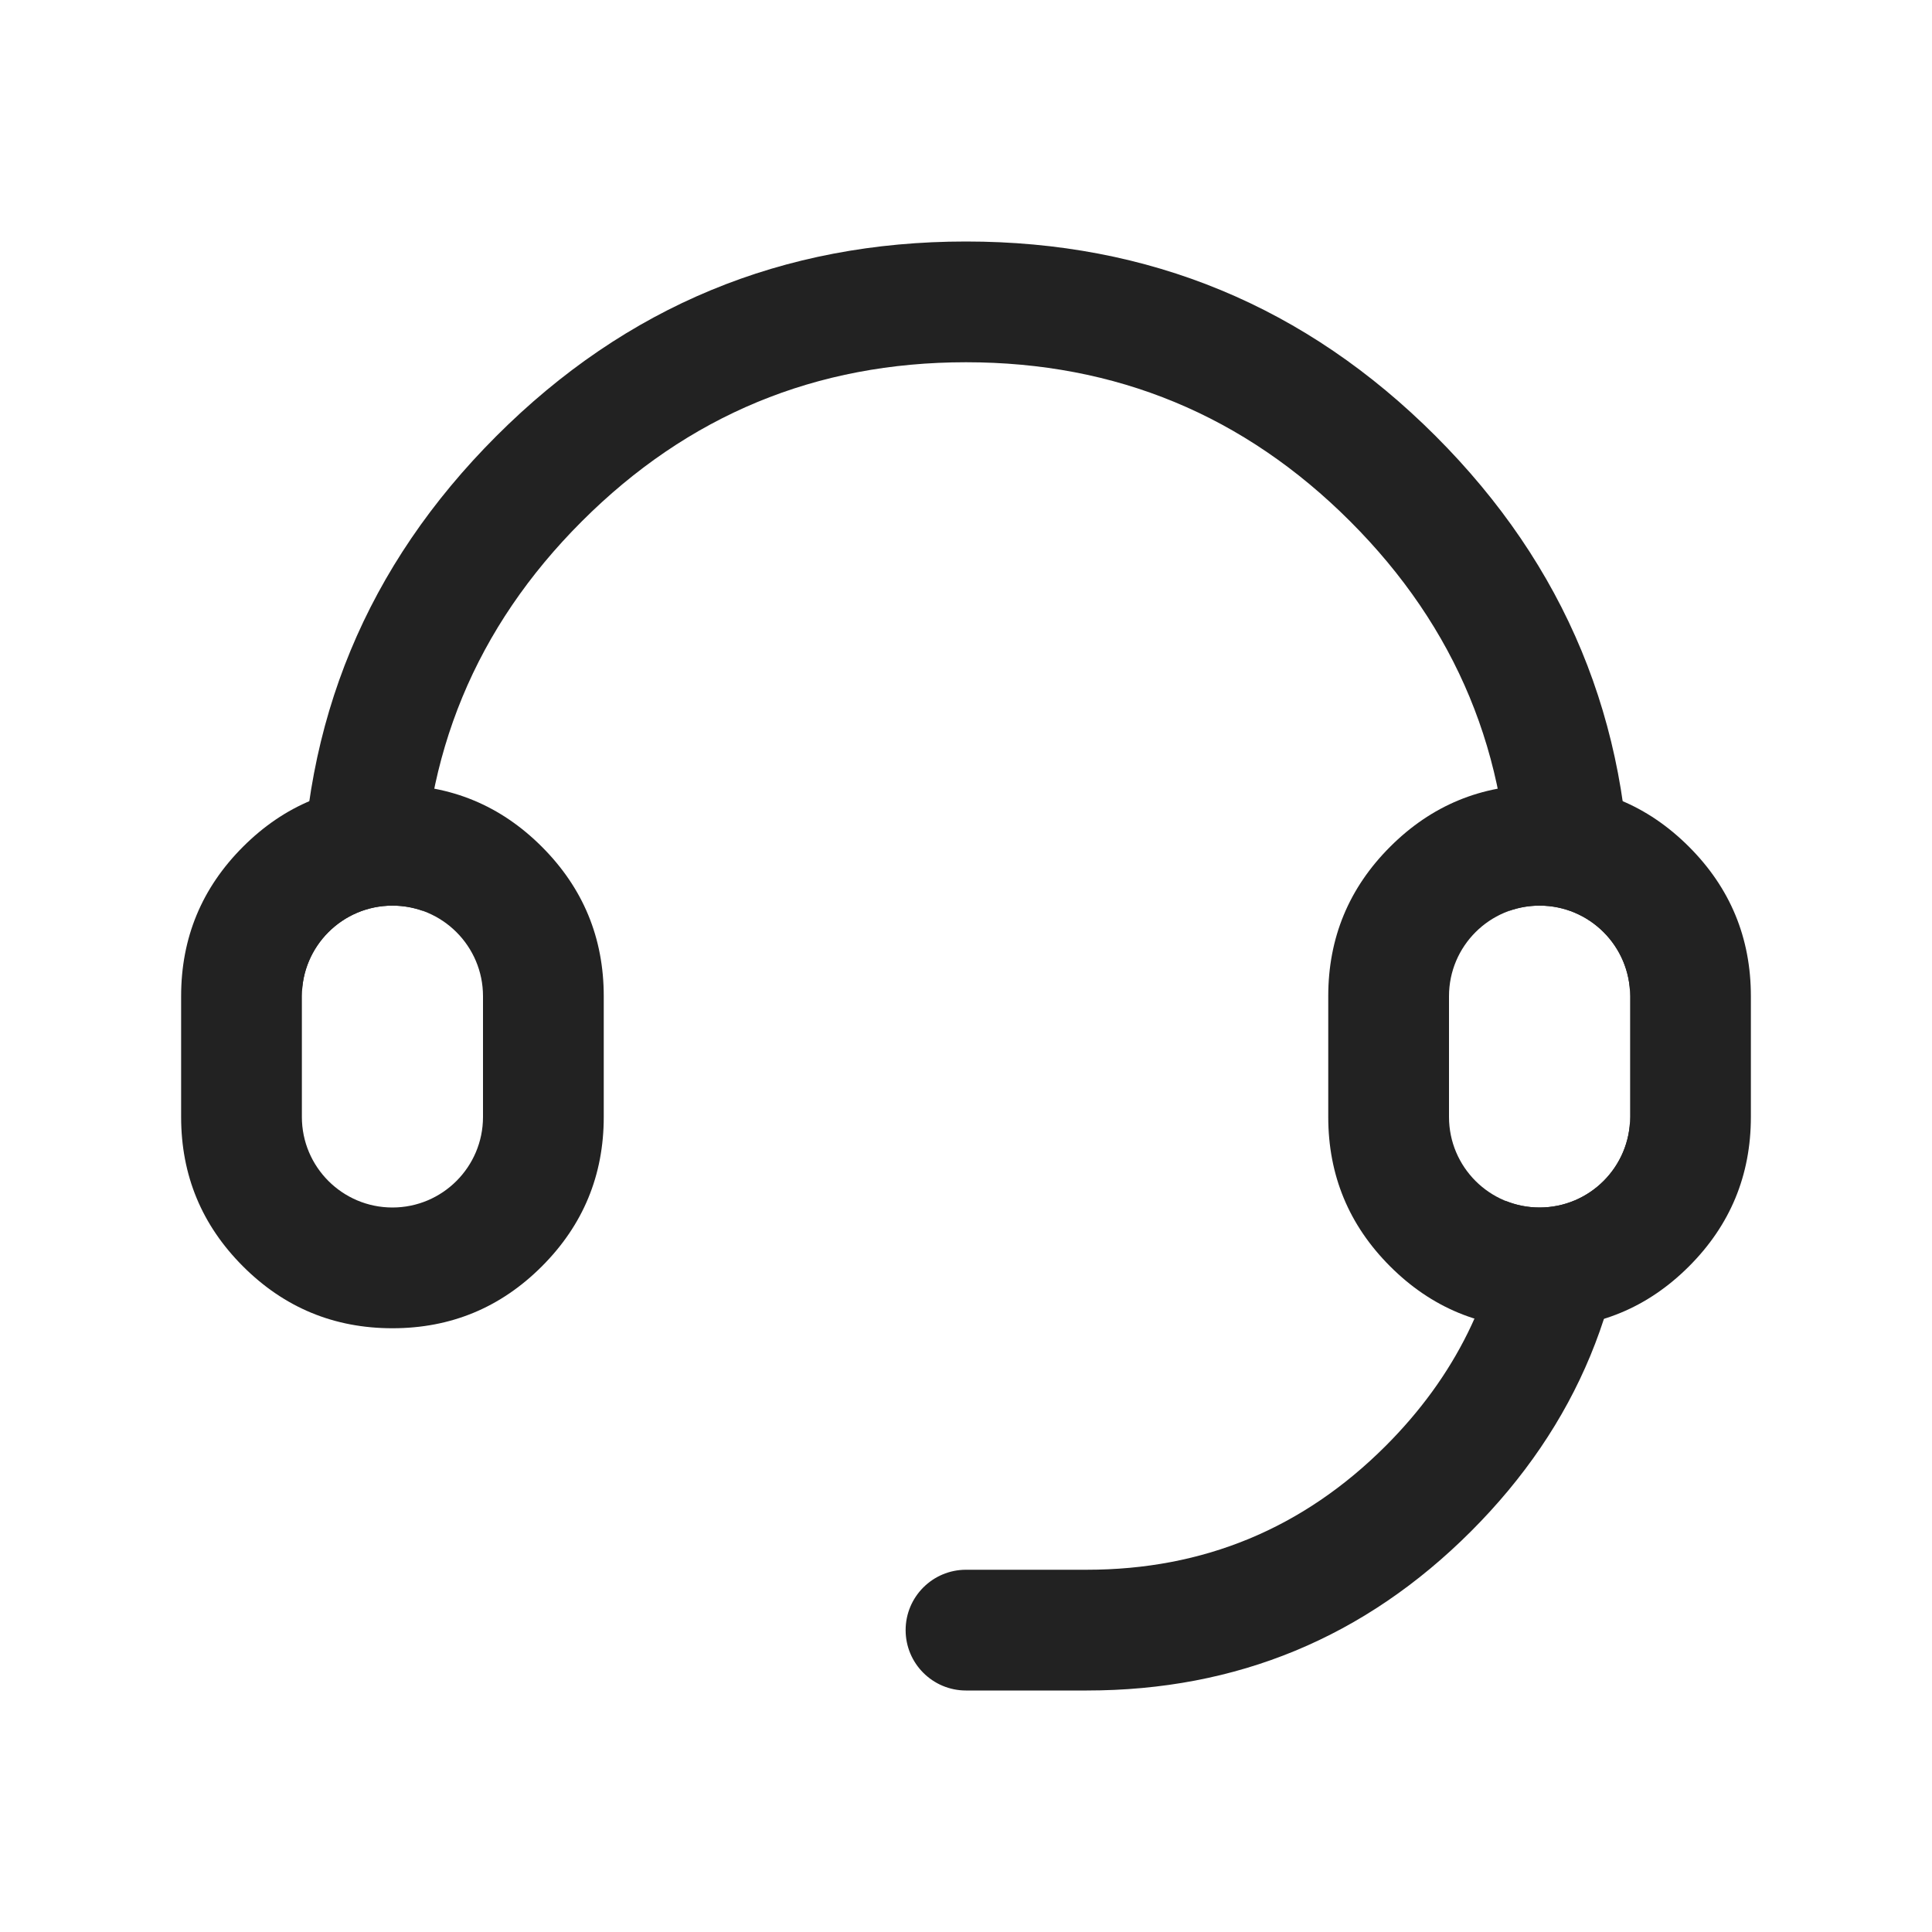
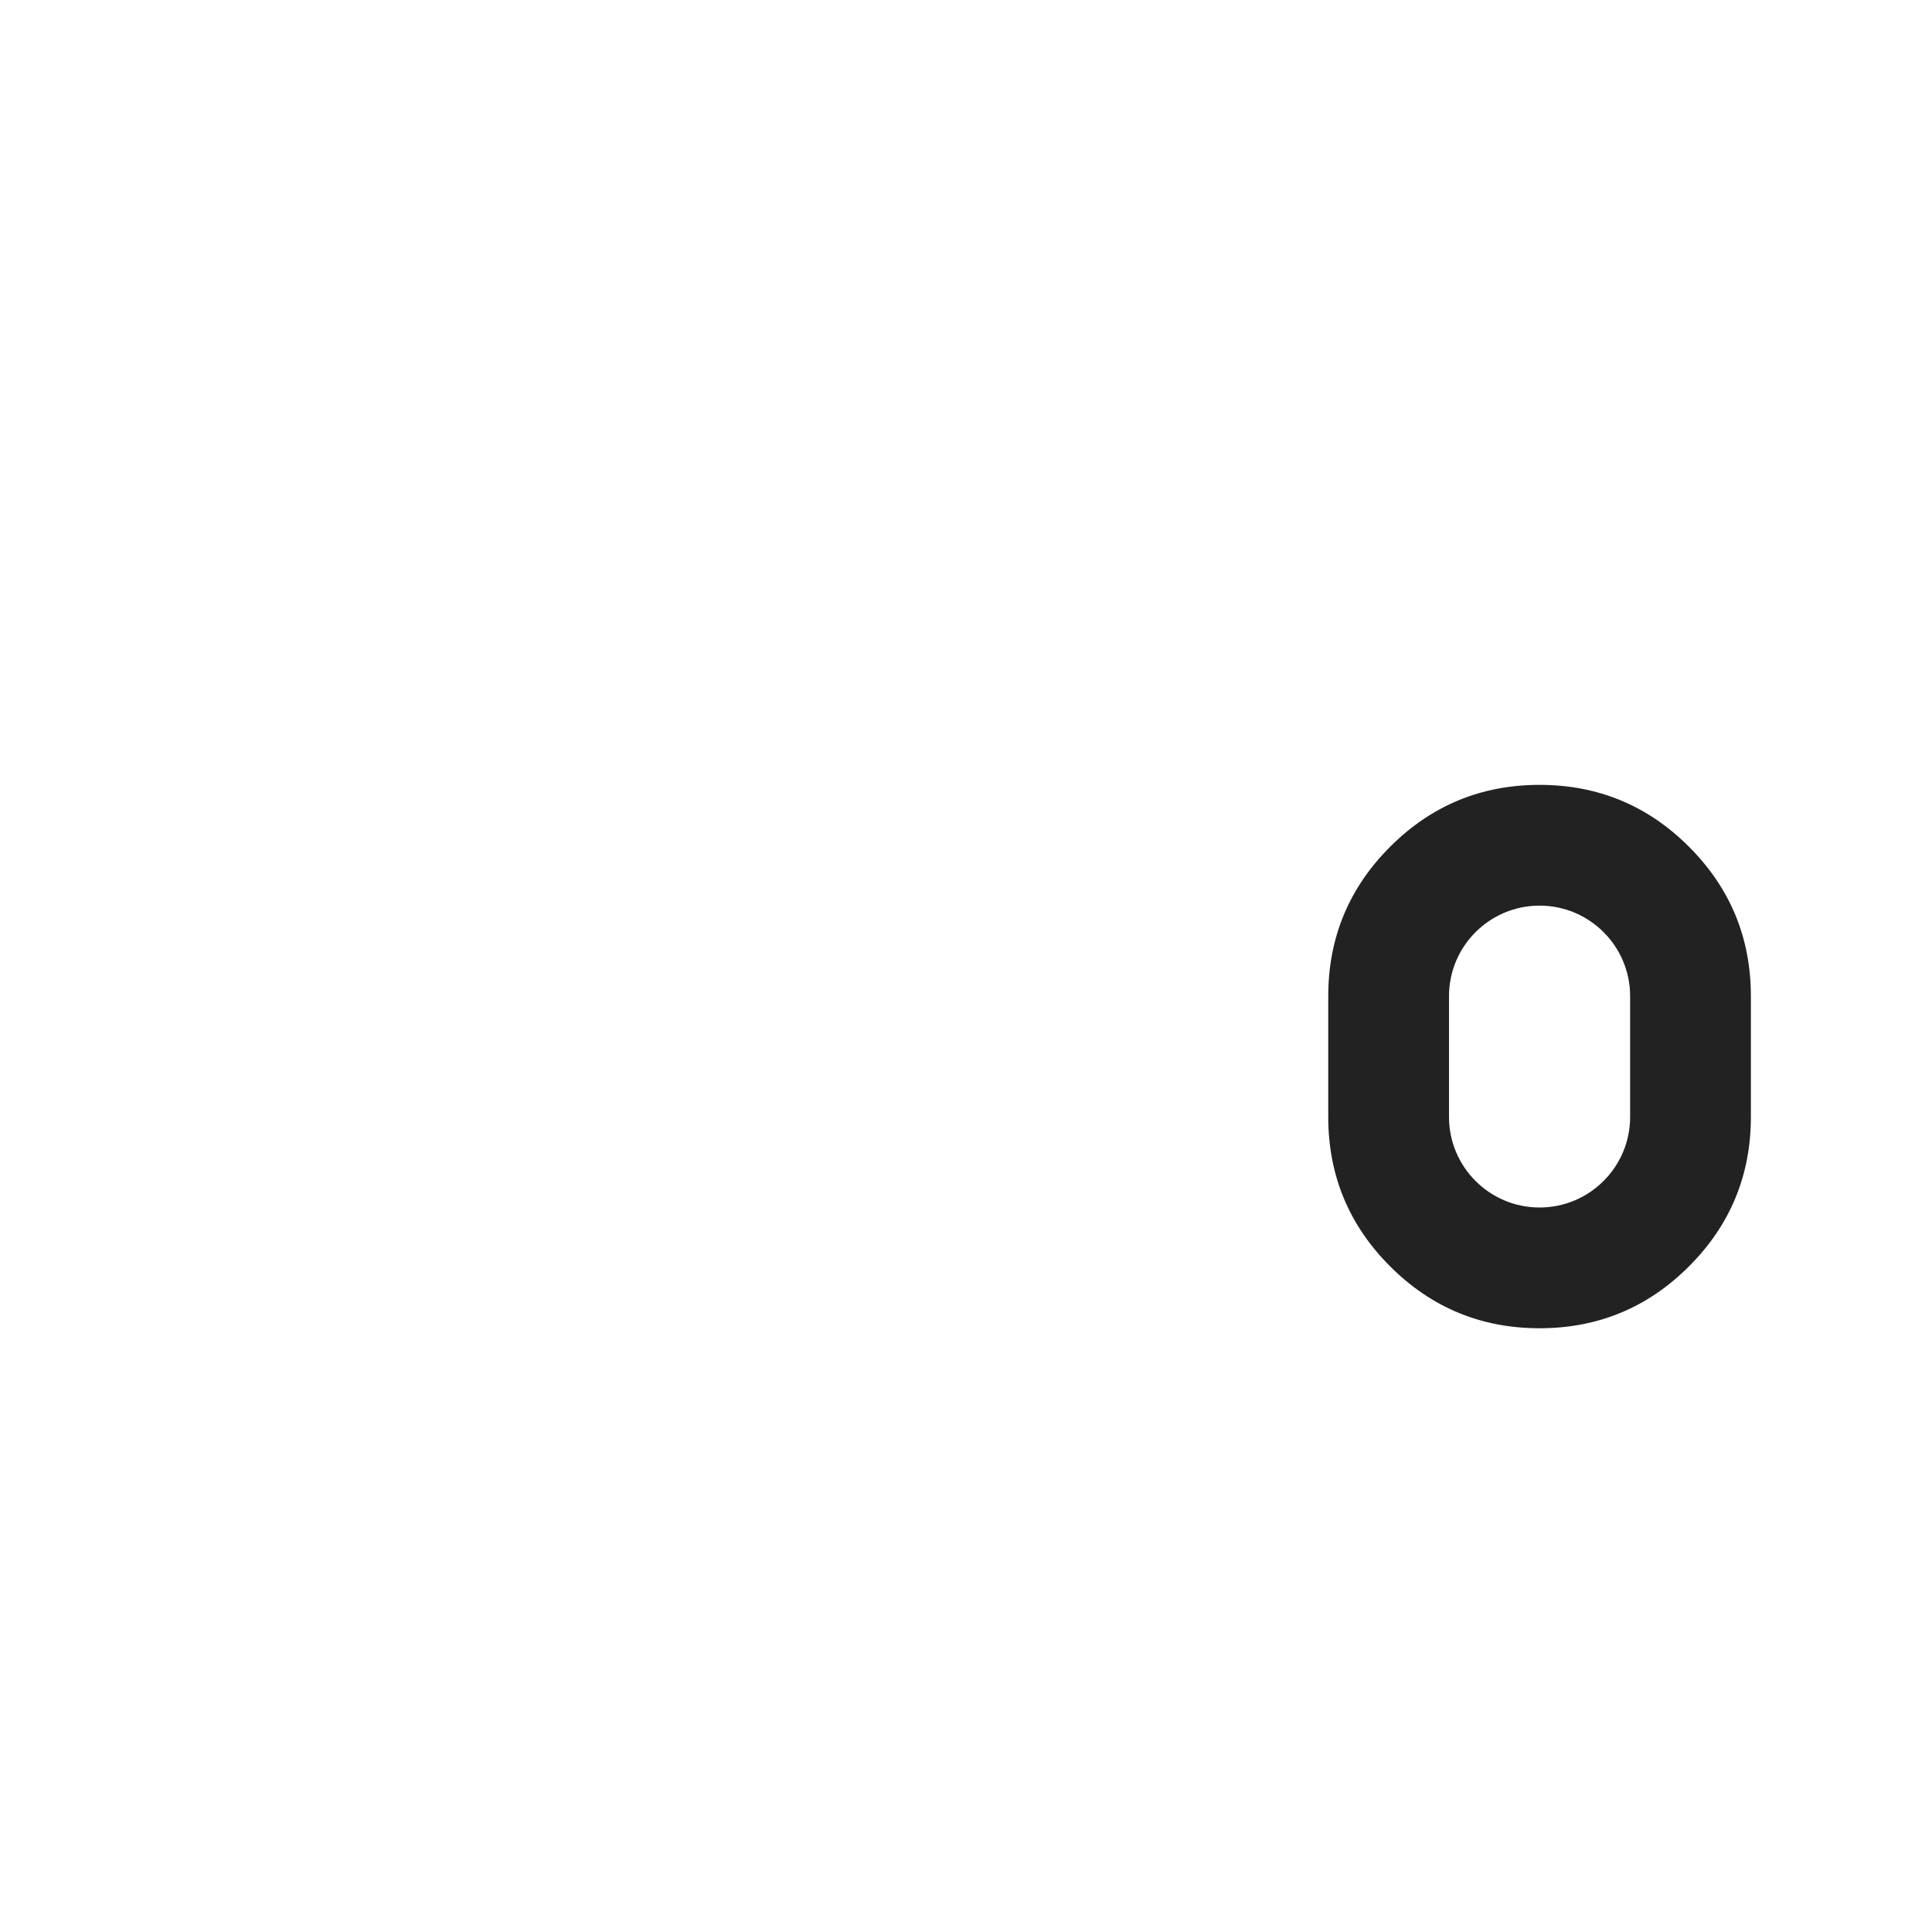
<svg xmlns="http://www.w3.org/2000/svg" fill="none" version="1.1" width="32" height="32" viewBox="0 0 32 32">
  <g>
    <g />
    <g>
      <g>
-         <path d="M3,16.5Q3,15.05,4.025,14.025Q5.05,13,6.5,13Q7.95,13,8.975,14.025Q10,15.05,10,16.5L10,18.5Q10,19.95,8.975,20.975Q7.95,22,6.5,22Q5.05,22,4.025,20.975Q3,19.95,3,18.5L3,16.5ZM5,16.5C5,15.672,5.672,15,6.5,15C7.328,15,8,15.672,8,16.5L8,18.5C8,19.328,7.328,20,6.5,20C5.672,20,5,19.328,5,18.5L5,16.5Z" fill-rule="evenodd" fill="#222222" fill-opacity="1" />
-       </g>
+         </g>
      <g>
-         <path d="M25,15L25,15.085C25.156,15.03,25.325,15,25.5,15C26.328,15,27,15.672,27,16.5L27,15Q27,10.444,23.778,7.222Q20.556,4,16,4Q11.444,4,8.222,7.222Q5,10.444,5,15L5,16.5C5,15.672,5.672,15,6.5,15C6.675,15,6.844,15.03,7,15.085L7,15Q7,11.272,9.636,8.636Q12.272,6,16,6Q19.728,6,22.364,8.636Q25,11.272,25,15ZM18,26Q20.899,26,22.95,23.95Q24.676,22.224,24.949,19.895C25.119,19.963,25.305,20,25.5,20C26.328,20,27,19.328,27,18.5L27,19Q27,22.728,24.364,25.364Q21.728,28,18,28L16,28C15.448,28,15,27.552,15,27C15,26.448,15.448,26,16,26L18,26Z" fill-rule="evenodd" fill="#222222" fill-opacity="1" />
-       </g>
+         </g>
      <g>
        <path d="M22,16.5Q22,15.05,23.025,14.025Q24.05,13,25.5,13Q26.95,13,27.975,14.025Q29,15.05,29,16.5L29,18.5Q29,19.95,27.975,20.975Q26.95,22,25.5,22Q24.05,22,23.025,20.975Q22,19.95,22,18.5L22,16.5ZM24,16.5C24,15.672,24.672,15,25.5,15C26.328,15,27,15.672,27,16.5L27,18.5C27,19.328,26.328,20,25.5,20C24.672,20,24,19.328,24,18.5L24,16.5Z" fill-rule="evenodd" fill="#222222" fill-opacity="1" />
      </g>
    </g>
  </g>
</svg>